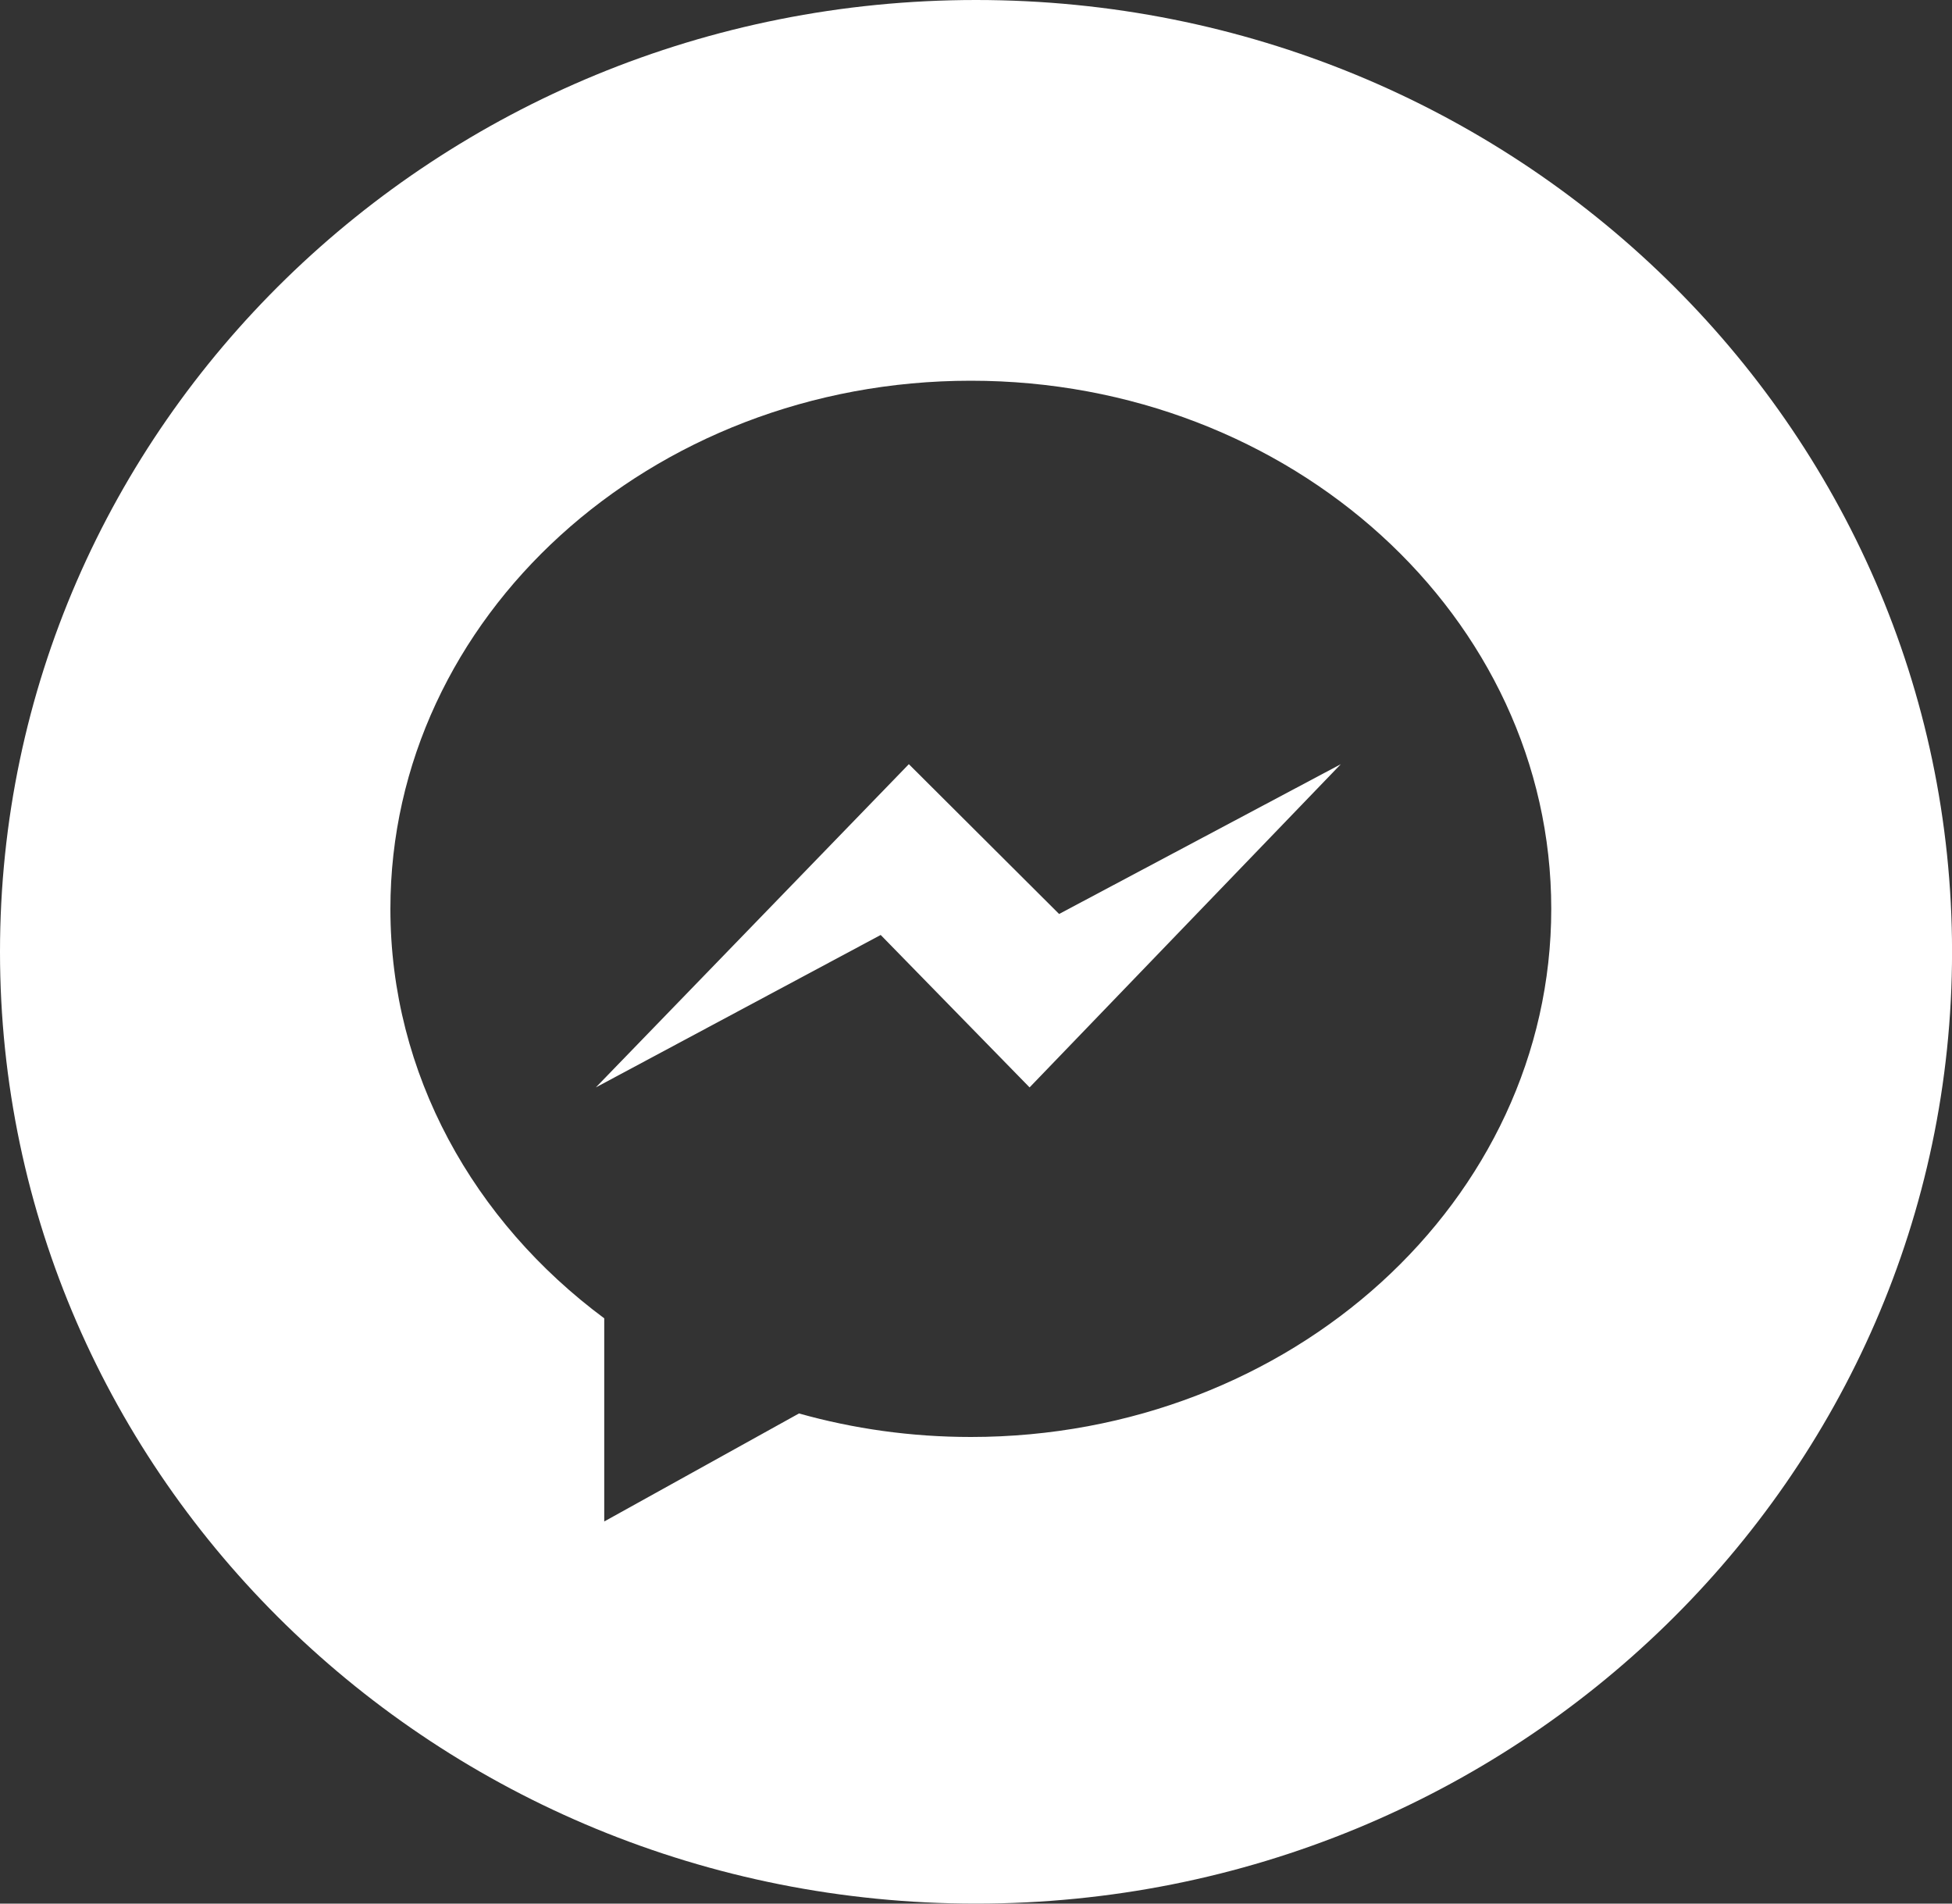
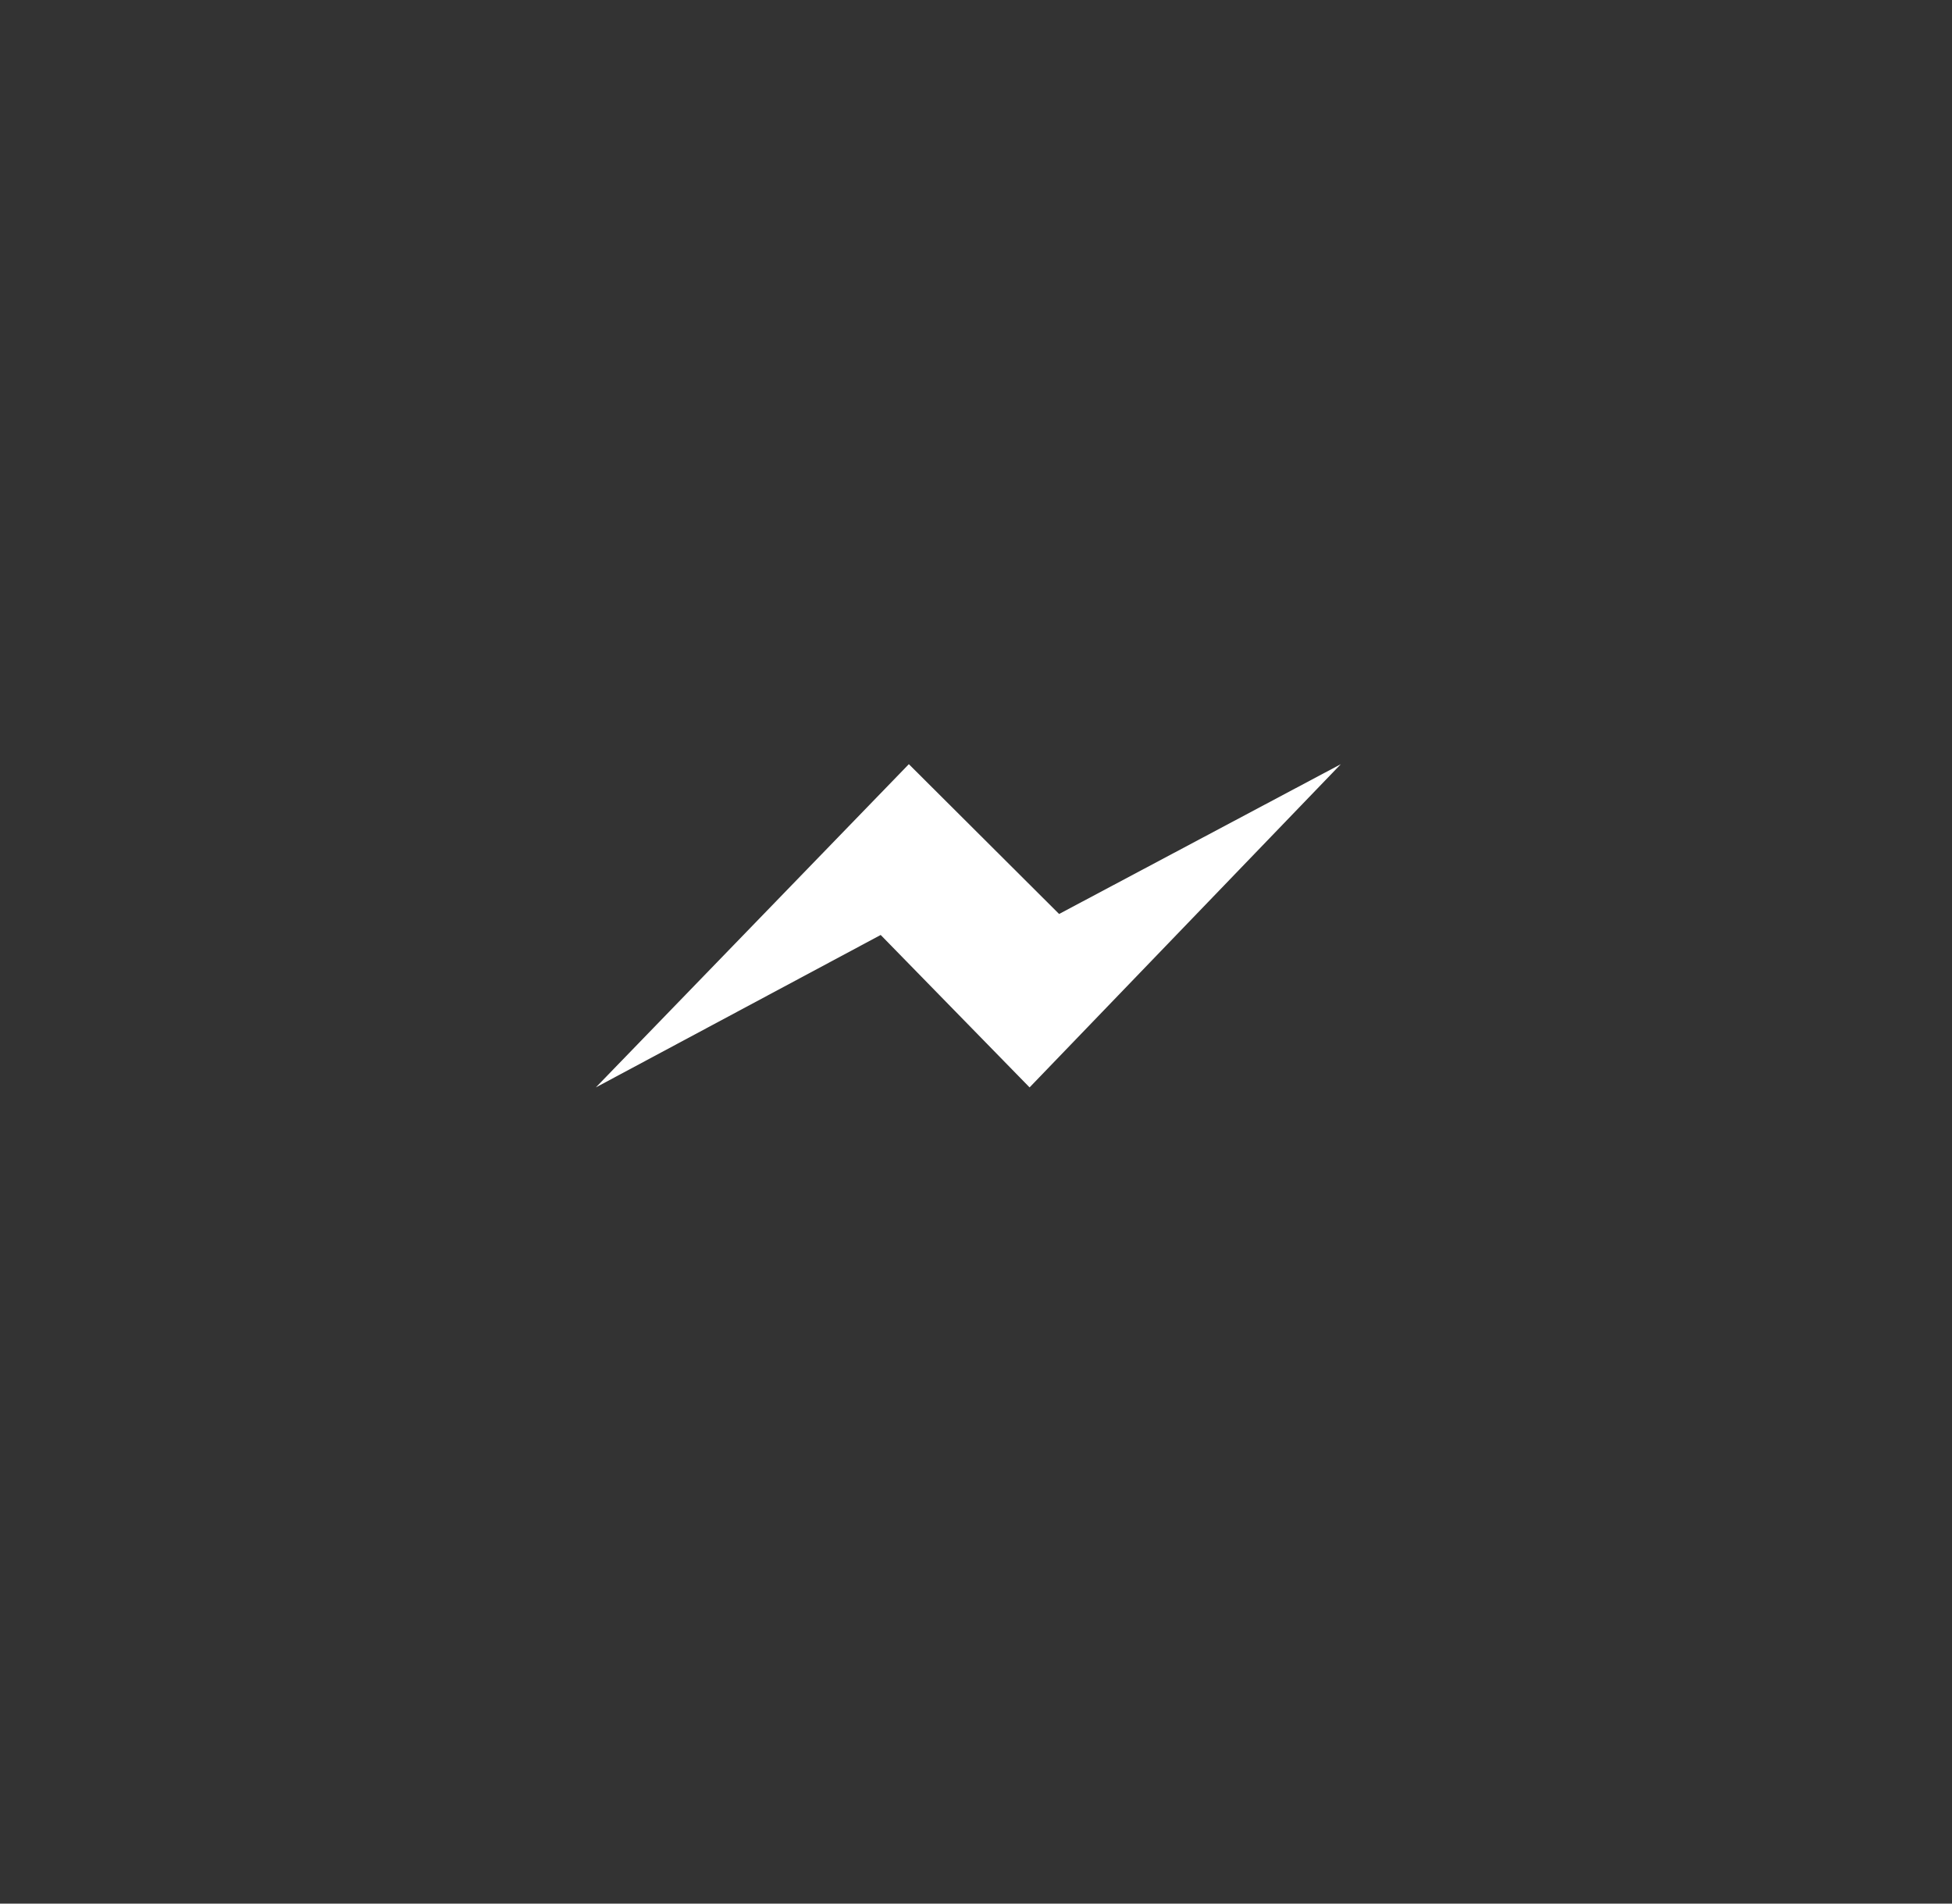
<svg xmlns="http://www.w3.org/2000/svg" width="40" height="39" viewBox="0 0 40 39" fill="none">
  <rect x="0" y="0" width="40" height="39" fill="#333333" stroke="none" />
-   <path fill-rule="evenodd" clip-rule="evenodd" d="M0 19.5C0 30.27 8.955 39 20 39C31.046 39 40.001 30.27 40.001 19.5C40.001 8.73 31.046 0 20 0C8.955 0 0 8.73 0 19.5ZM12.382 31.171V27.009C9.708 25.025 8 22.004 8 18.62C8 12.644 13.325 7.8 19.894 7.8C26.463 7.8 31.788 12.644 31.788 18.62C31.788 24.595 26.463 29.44 19.894 29.44C18.669 29.44 17.486 29.271 16.373 28.958L12.382 31.171Z" fill="white" />
  <path d="M18.624 15.656L12.21 22.278L18.047 19.155L21.098 22.278L27.476 15.656L21.703 18.725L18.624 15.656V15.656Z" fill="white" />
</svg>